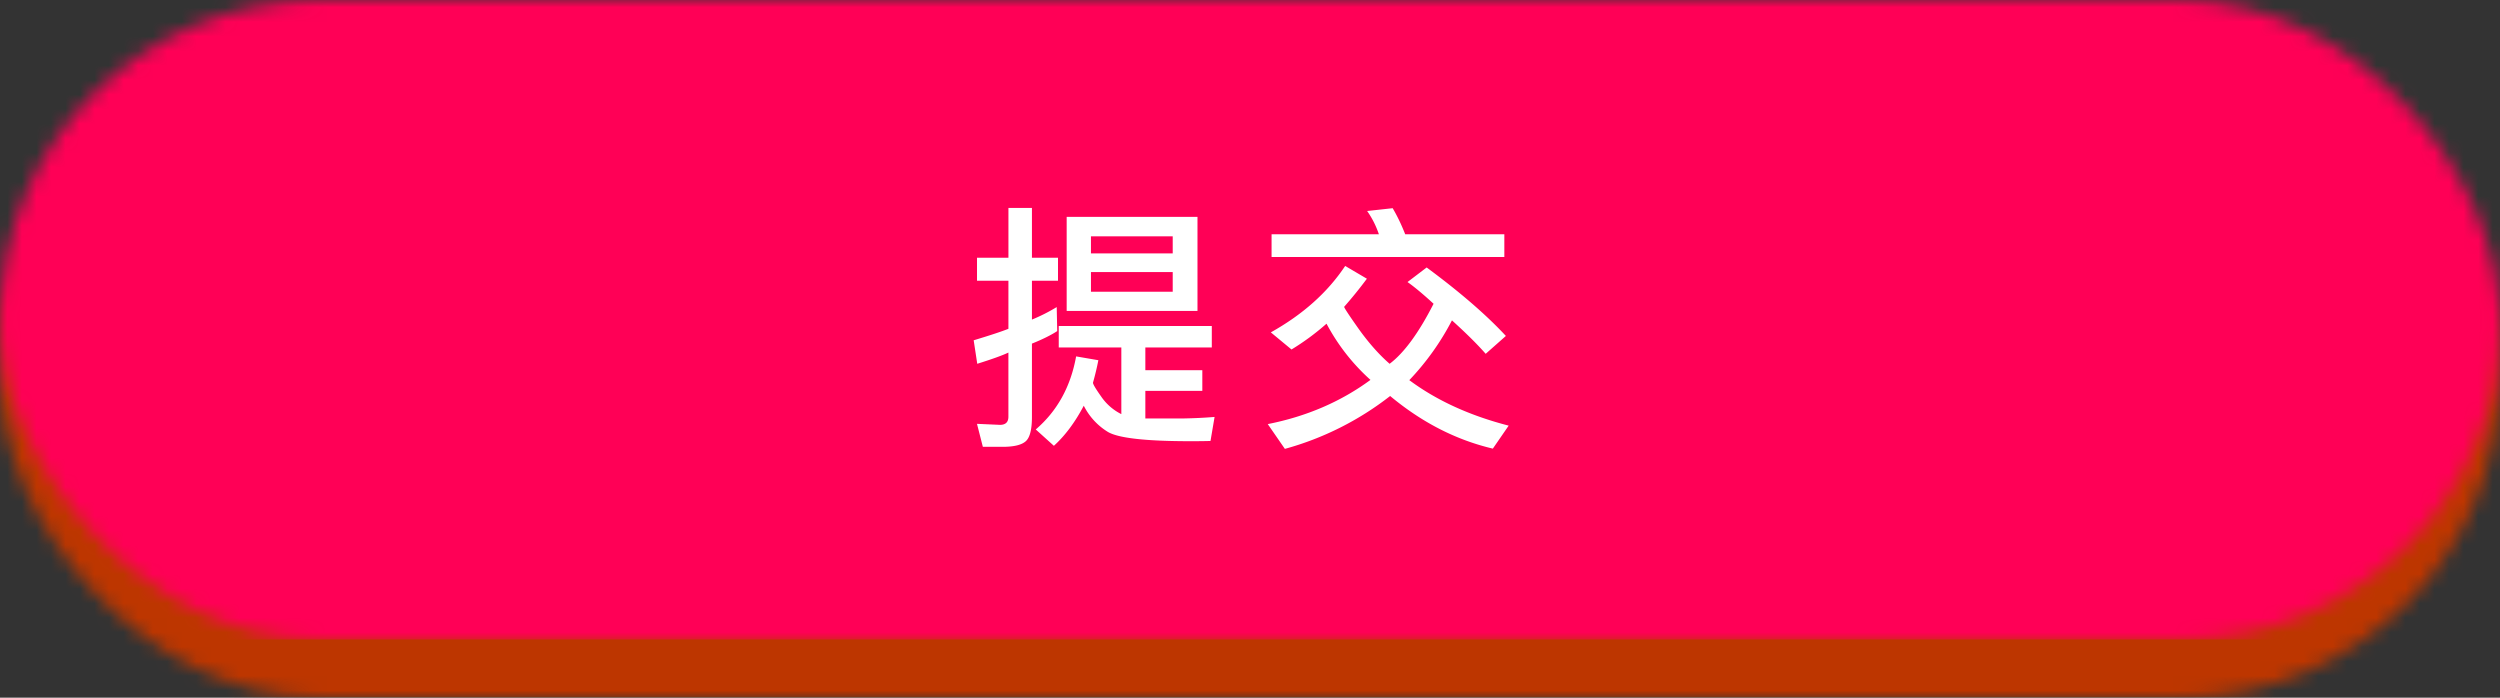
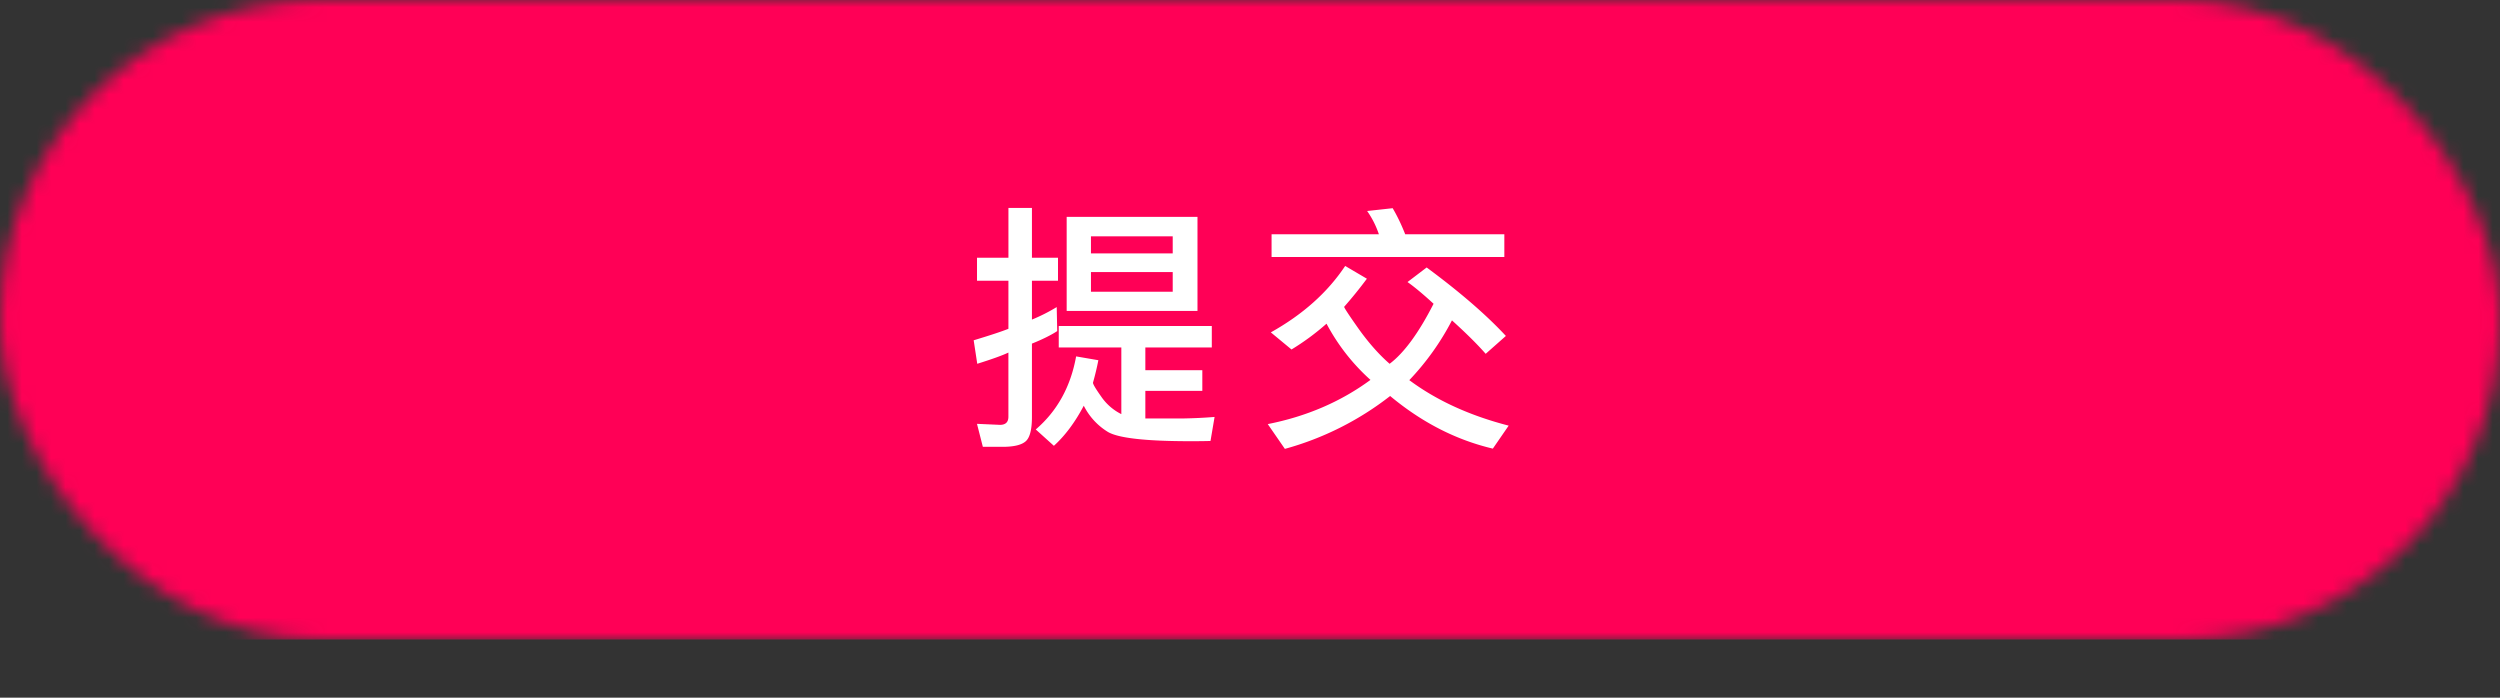
<svg xmlns="http://www.w3.org/2000/svg" xmlns:xlink="http://www.w3.org/1999/xlink" width="172" height="48" viewBox="0 0 172 48">
  <rect x="0" y="0" width="172" height="48" fill="#333333" stroke="none" />
  <defs>
-     <rect id="a" width="172" height="44" rx="22" />
    <rect id="c" width="172" height="44" rx="22" />
  </defs>
  <g fill="none" fill-rule="evenodd">
    <g transform="translate(0 4)">
      <mask id="b" fill="#fff">
        <use xlink:href="#a" />
      </mask>
      <g fill="#BD3600" mask="url(#b)">
-         <path d="M0 0h172v44H0z" />
-       </g>
+         </g>
    </g>
    <g>
      <mask id="d" fill="#fff">
        <use xlink:href="#c" />
      </mask>
      <g fill="#FF0056" mask="url(#d)">
        <path d="M0 0h172v44H0z" />
      </g>
    </g>
    <path fill="#FFF" d="M73.387 21.39v-6.468h9v6.469h-9zm9.896 8.948c-.375.012-.832.017-1.37.017-3.06 0-4.952-.21-5.679-.632a4.454 4.454 0 0 1-1.67-1.81c-.597 1.136-1.283 2.056-2.056 2.759l-1.248-1.125c1.476-1.266 2.402-2.942 2.777-5.027l1.53.263a19.38 19.38 0 0 1-.37 1.547c0 .106.188.422.563.95a3.64 3.64 0 0 0 1.388 1.212v-4.588h-4.306v-1.476h10.53v1.476H78.8v1.565h3.92v1.424H78.8v1.898h2.566c.75-.012 1.483-.047 2.197-.105l-.28 1.652zM69.38 24.256c-.422.2-1.137.457-2.145.773l-.246-1.617c1.125-.34 1.922-.603 2.39-.79v-3.306h-2.161v-1.582h2.162v-3.427h1.617v3.427h1.793v1.582h-1.793v2.672a12.25 12.25 0 0 0 1.705-.861l.035 1.652c-.433.282-1.013.569-1.74.862v5.045c0 .843-.135 1.394-.404 1.652-.281.27-.82.404-1.617.404H67.62l-.404-1.582 1.582.07c.387 0 .58-.187.58-.562v-4.412zm5.678-4.184h5.625V18.72h-5.625v1.353zm5.625-3.814h-5.625v1.178h5.625v-1.178zm23.115 13.025l-1.09 1.582c-2.531-.597-4.887-1.804-7.066-3.62a20.682 20.682 0 0 1-7.243 3.638l-1.177-1.705c2.672-.528 5.027-1.541 7.066-3.041a14.01 14.01 0 0 1-3.023-3.867 16.958 16.958 0 0 1-2.409 1.775l-1.423-1.178c2.203-1.23 3.908-2.754 5.115-4.57l1.494.879a30.29 30.29 0 0 1-1.564 1.933c0 .07.34.586 1.02 1.547.69.961 1.394 1.752 2.108 2.373.997-.75 2.004-2.127 3.024-4.13-.715-.657-1.313-1.155-1.793-1.495l1.318-1.002c2.285 1.688 4.102 3.258 5.45 4.711l-1.39 1.23c-.55-.632-1.323-1.4-2.32-2.302a17.892 17.892 0 0 1-2.935 4.113c1.875 1.395 4.154 2.438 6.838 3.13zm-.299-13.166v1.565H87.484v-1.565h7.383a6.218 6.218 0 0 0-.808-1.6l1.757-.193c.317.54.604 1.137.862 1.793h6.82z" />
  </g>
</svg>